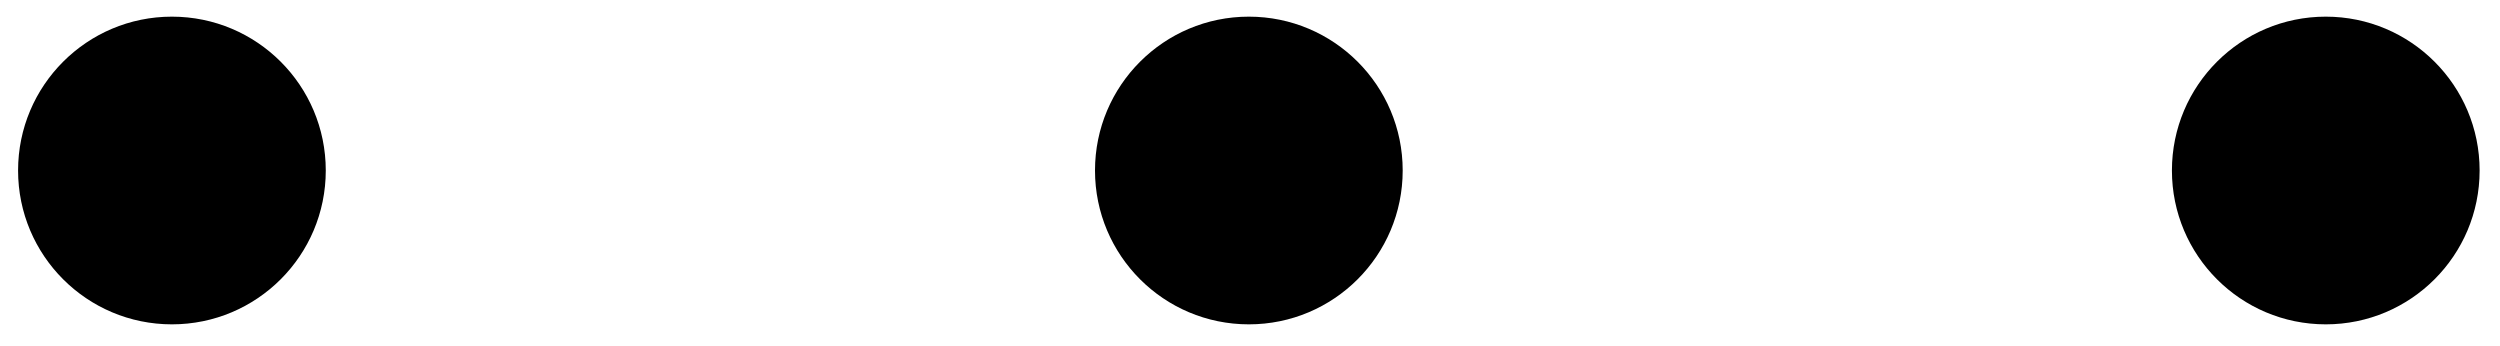
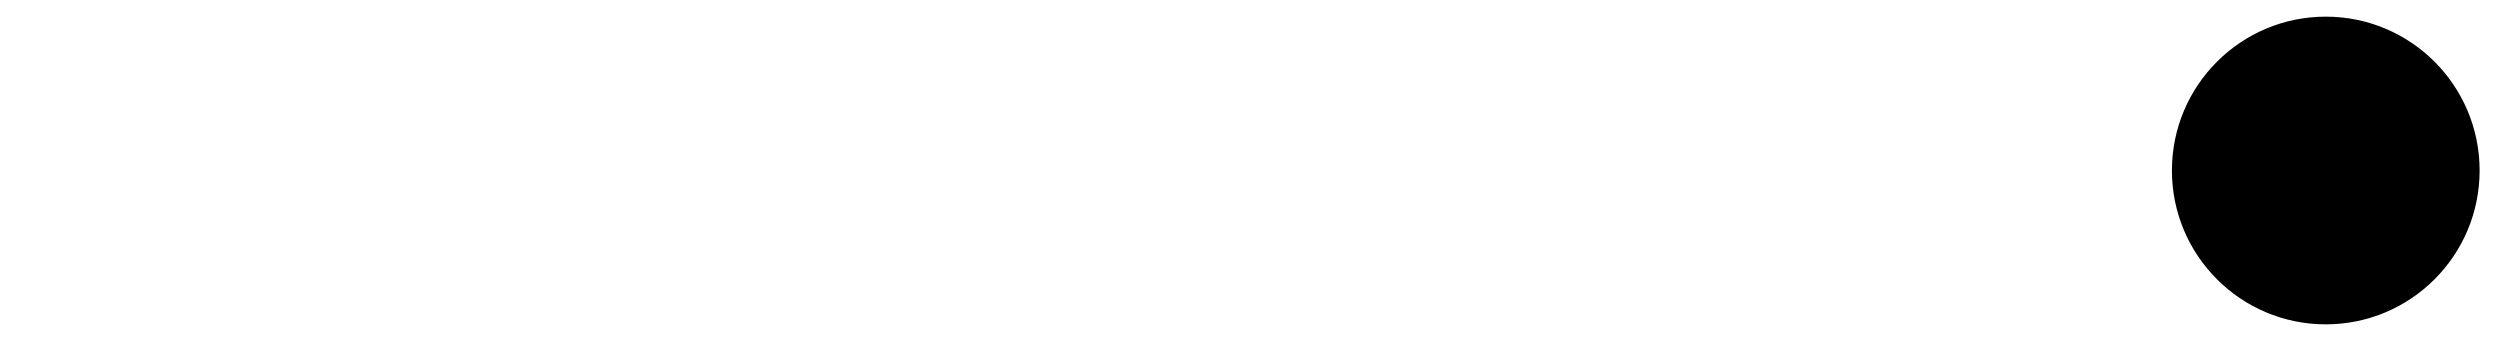
<svg xmlns="http://www.w3.org/2000/svg" width="65" height="9" viewBox="0 0 65 9" fill="none">
-   <circle cx="4.47" cy="4.433" r="4" fill="black" />
-   <circle cx="32.47" cy="4.433" r="4" fill="black" />
  <circle cx="60.47" cy="4.433" r="4" fill="black" />
</svg>